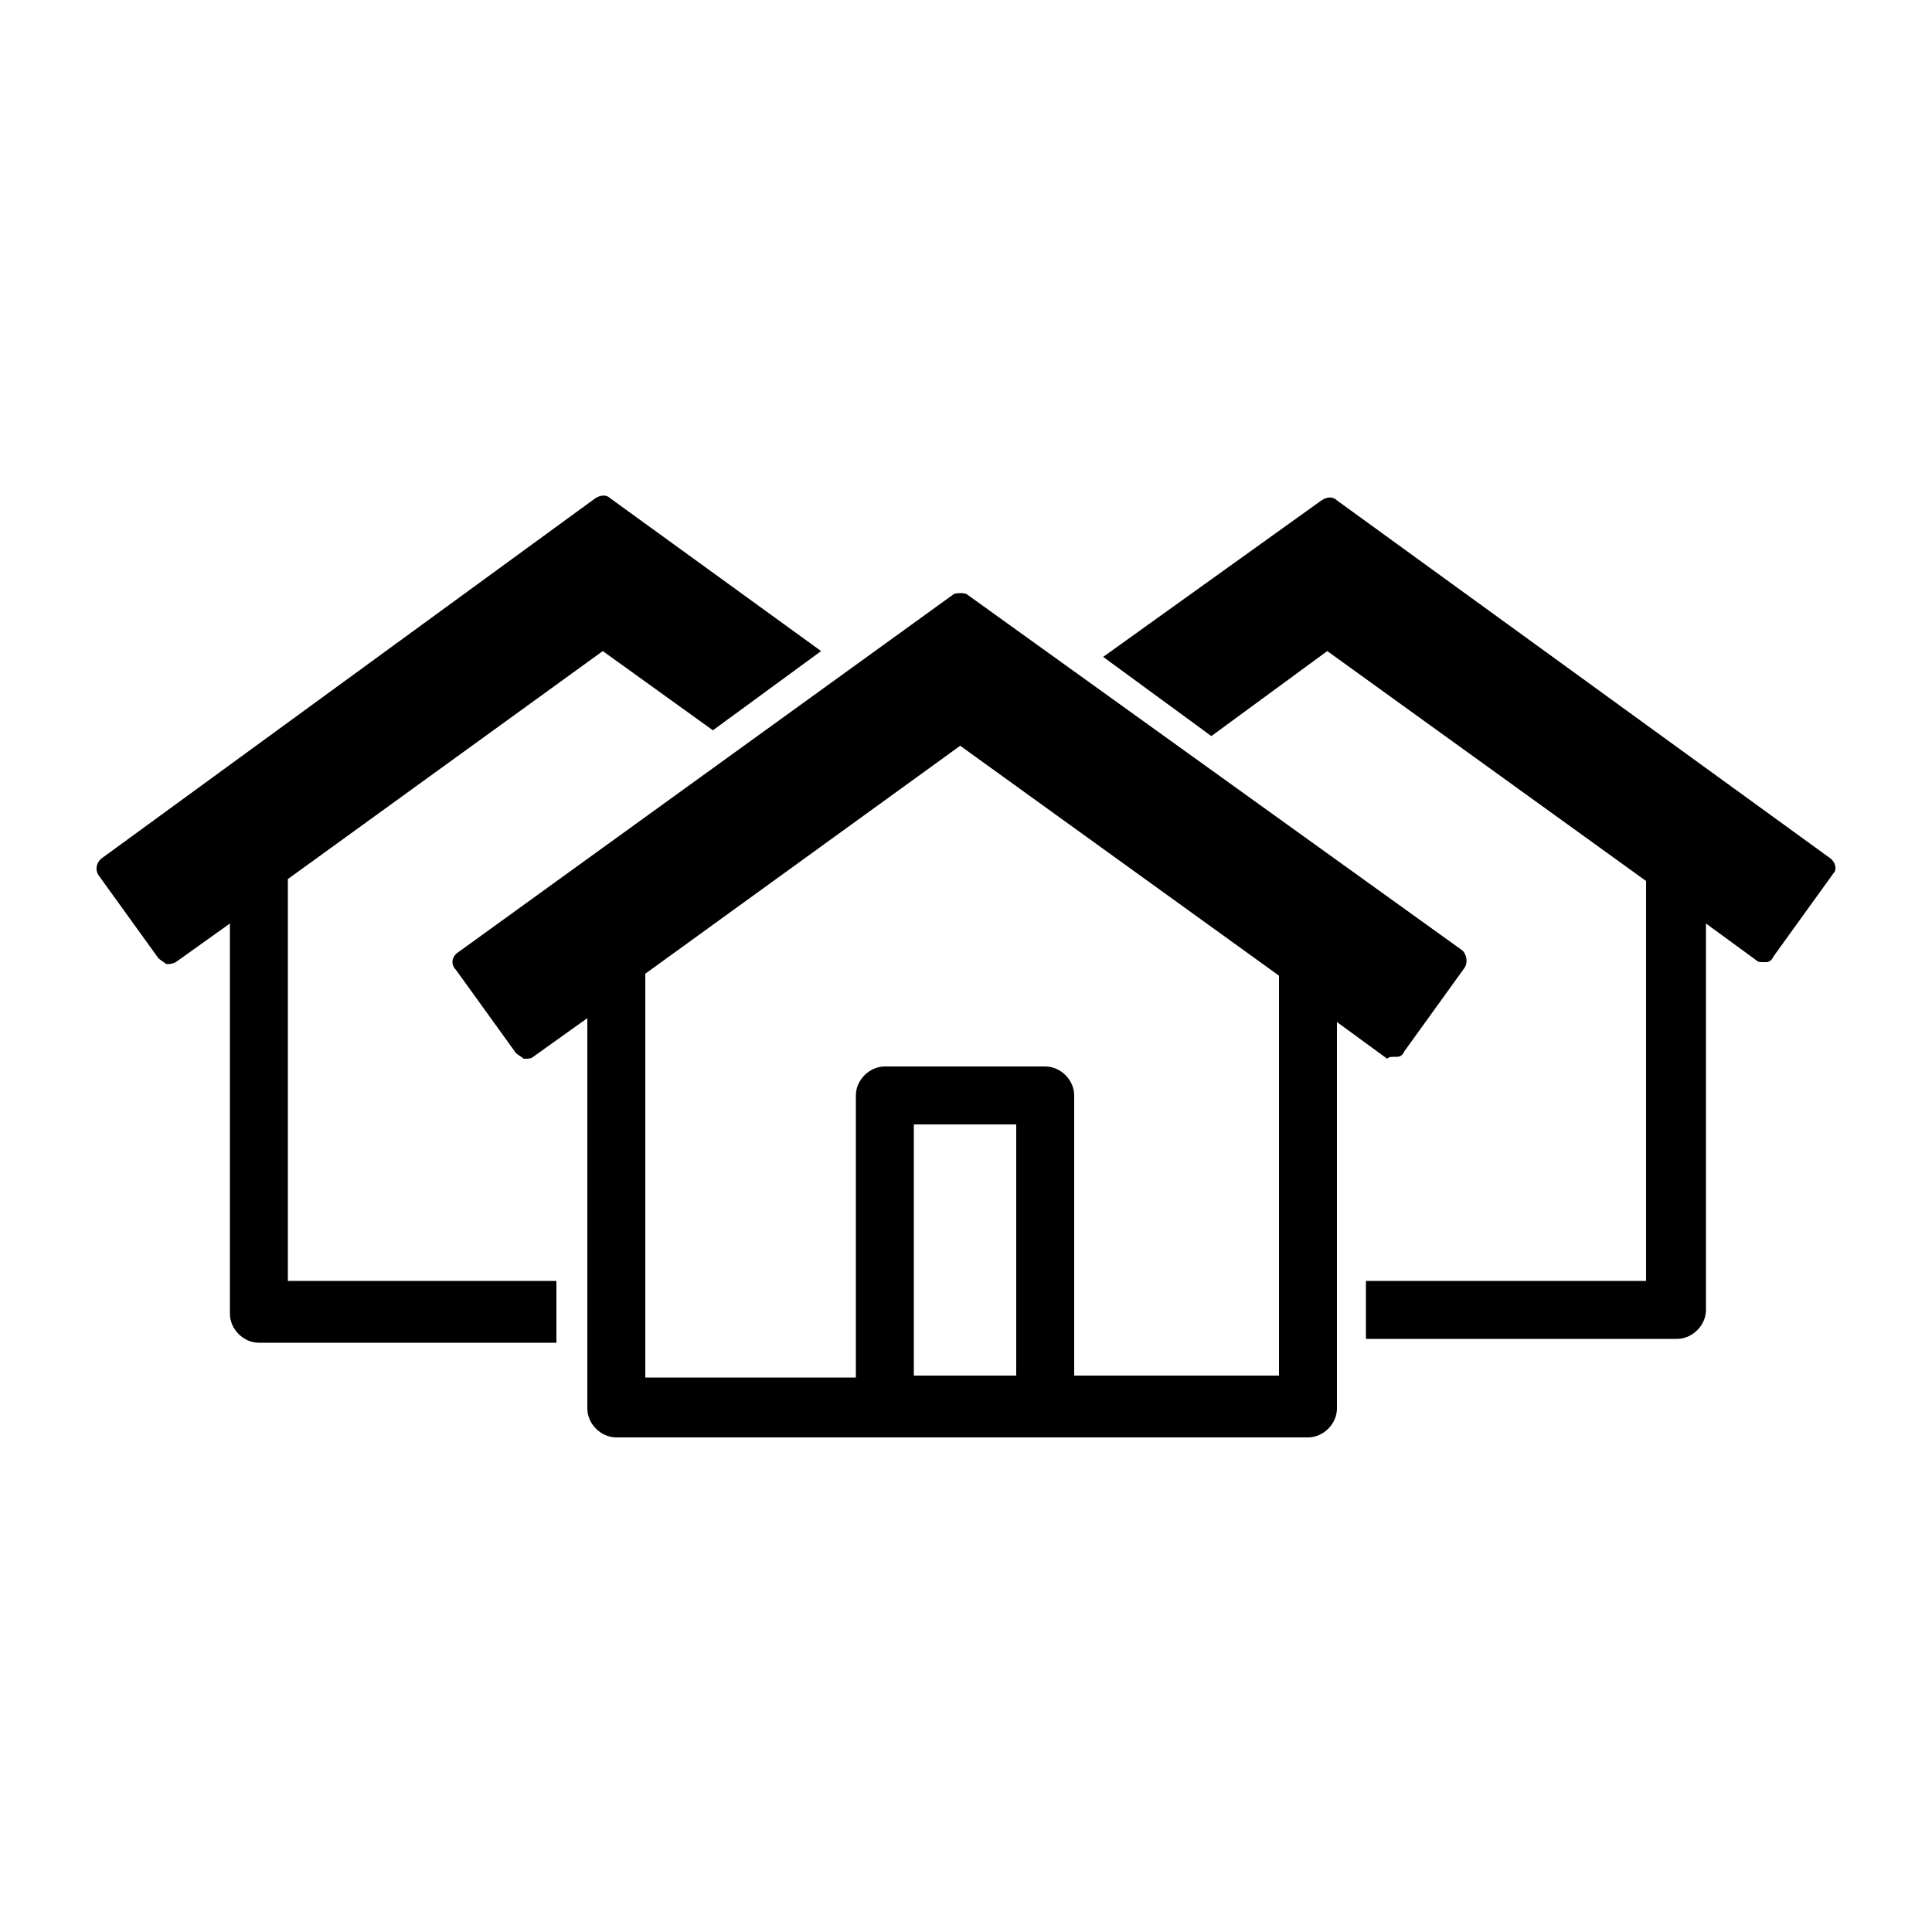
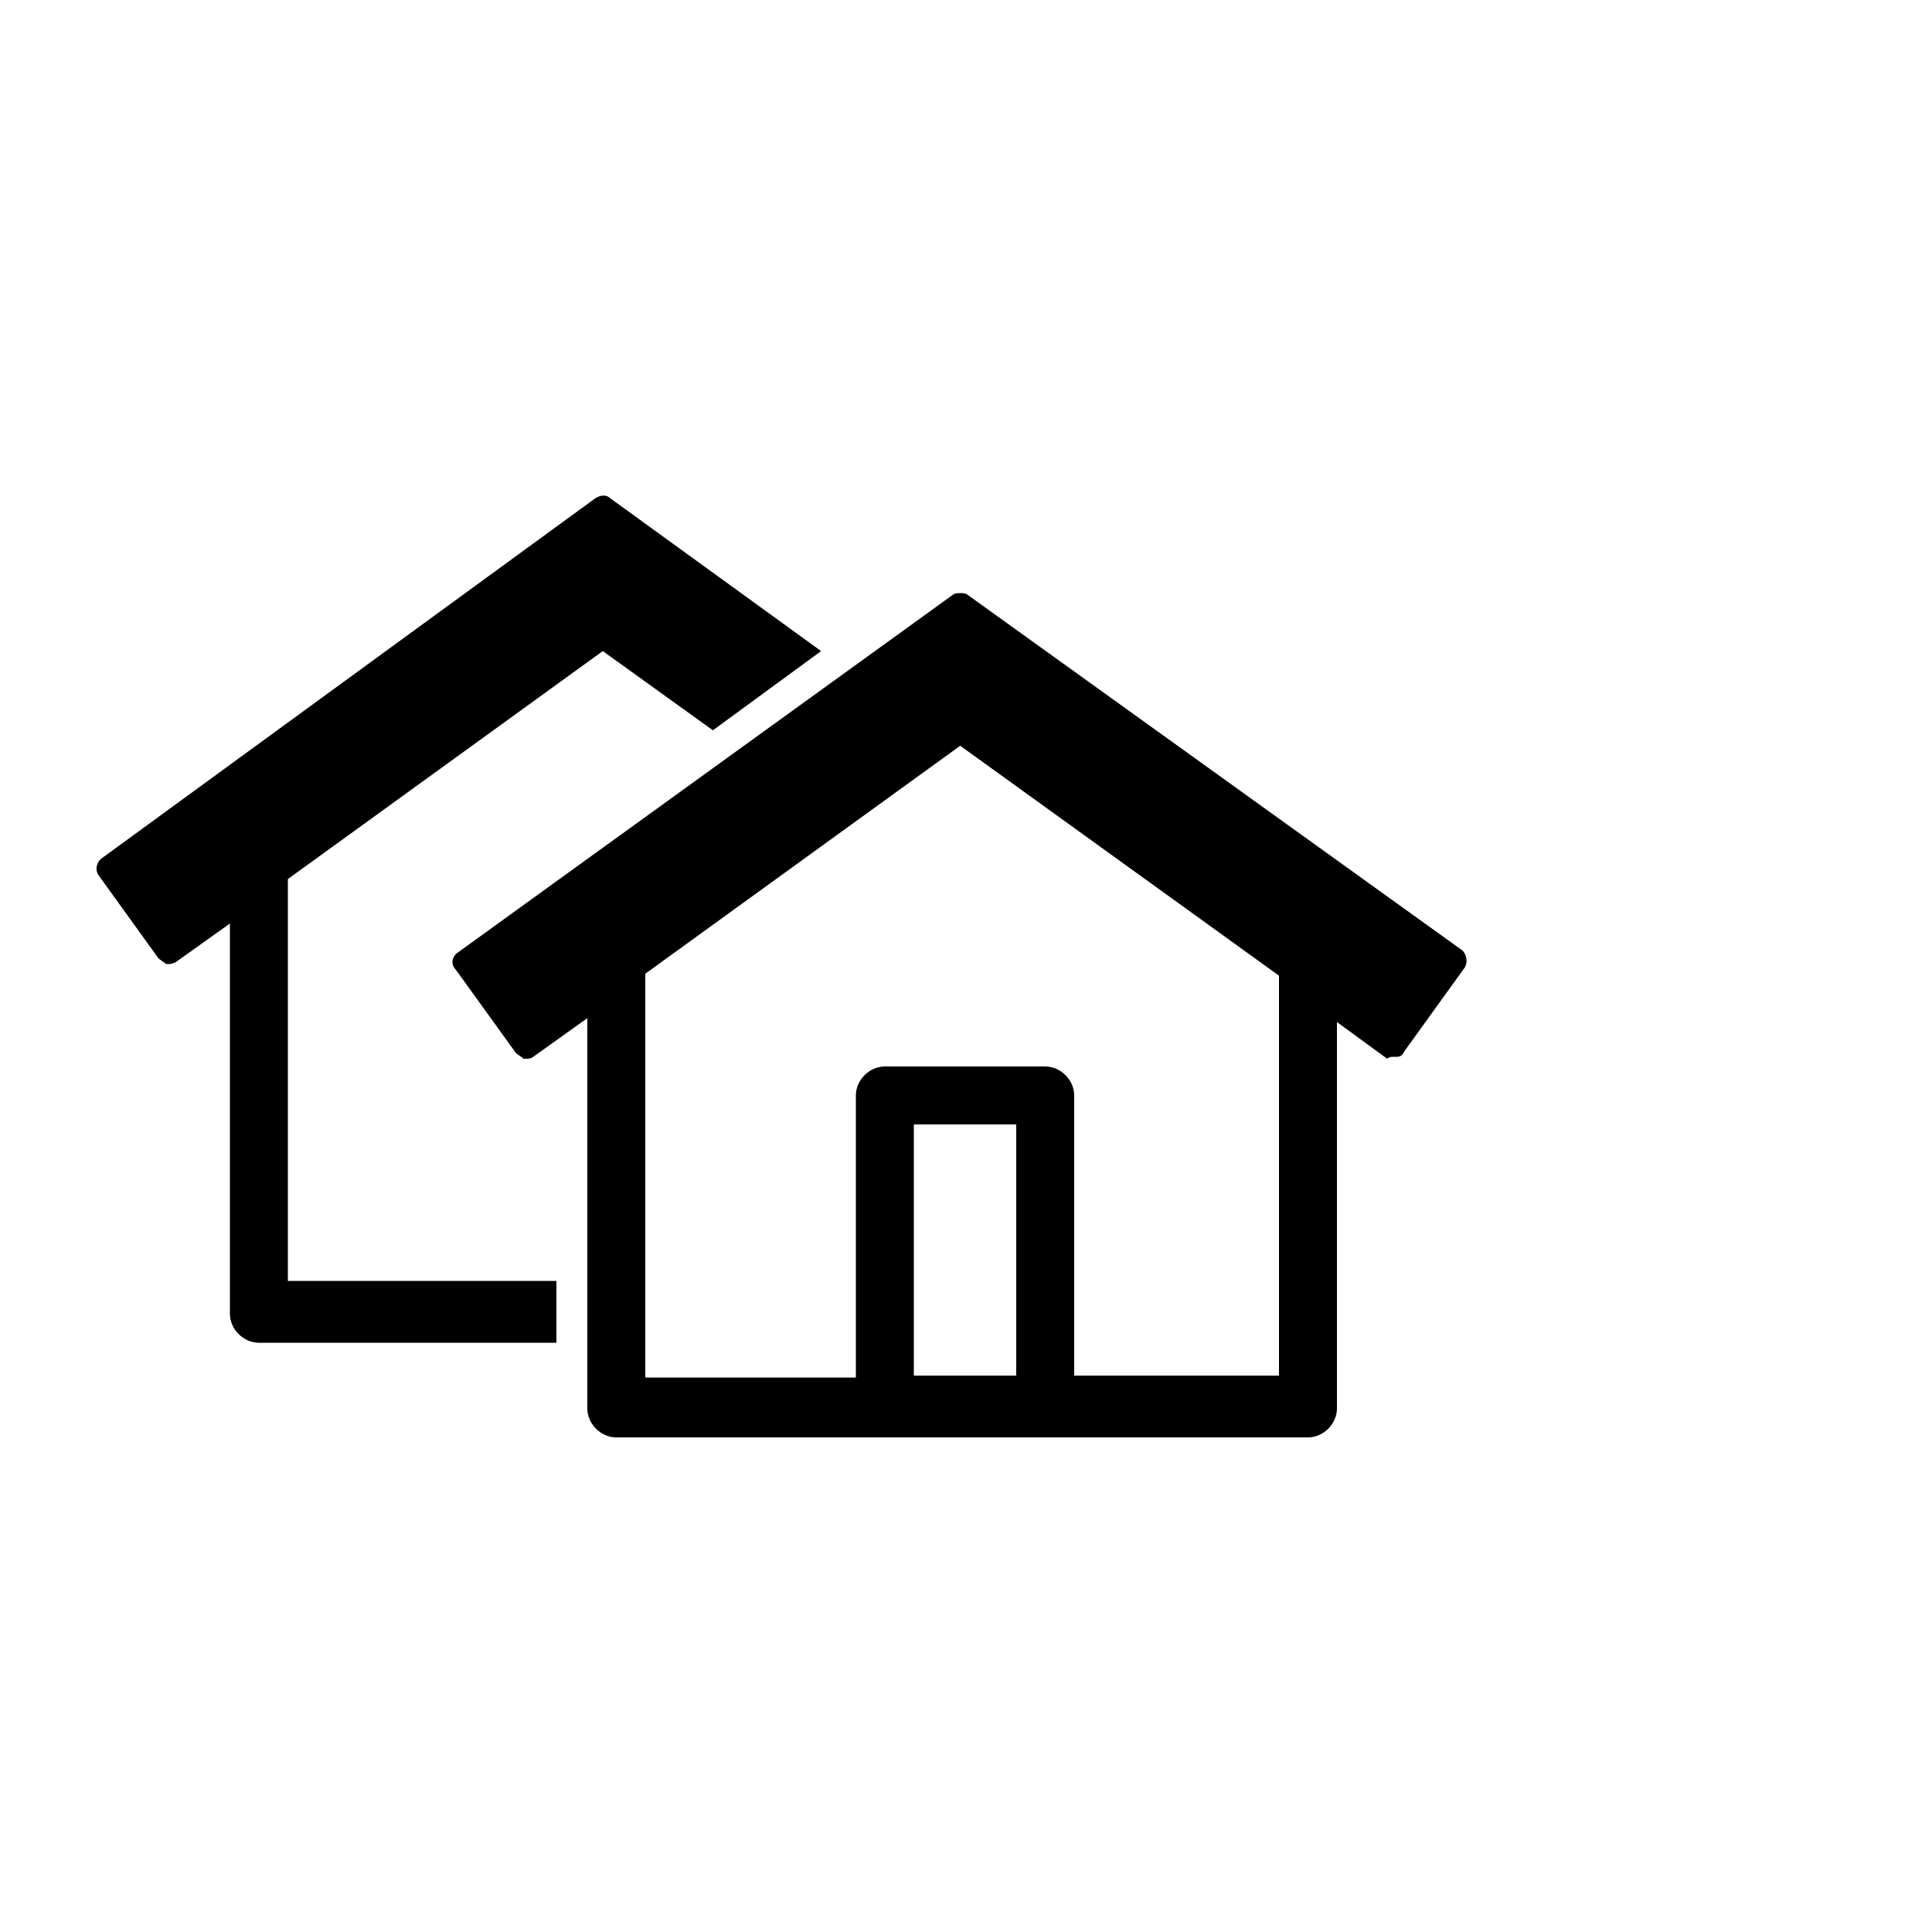
<svg xmlns="http://www.w3.org/2000/svg" height="100px" width="100px" fill="#000000" version="1.1" x="0px" y="0px" viewBox="0 0 100 100" enable-background="new 0 0 100 100" xml:space="preserve">
  <g>
    <path d="M28.9,66.3H14.9V45.5l16.3-11.8l5.7,4.1l5.6-4.1l-10.9-7.9c-0.2-0.2-0.5-0.2-0.8,0L5.3,44.4C5,44.6,4.9,45,5.1,45.3   l3.1,4.3c0.1,0.1,0.3,0.2,0.4,0.3c0.2,0,0.3,0,0.5-0.1l2.8-2v20.2c0,0.8,0.7,1.5,1.5,1.5h15.4V66.3z" />
-     <path d="M94.7,44.4L69.2,25.9c-0.2-0.2-0.5-0.2-0.8,0L57.1,34l5.6,4.1l6-4.4l16.5,11.9v20.7H70.7v3h16.1c0.8,0,1.5-0.7,1.5-1.5v-20   l2.6,1.9c0.1,0.1,0.2,0.1,0.4,0.1c0,0,0.1,0,0.1,0c0.2,0,0.3-0.1,0.4-0.3l3.1-4.3C95.1,45,95,44.6,94.7,44.4z" />
    <path d="M72.2,54.7c0,0,0.1,0,0.1,0c0.2,0,0.3-0.1,0.4-0.3l3.1-4.3c0.2-0.3,0.1-0.7-0.1-0.9L50.1,30.8c-0.1-0.1-0.3-0.1-0.4-0.1   s-0.3,0-0.4,0.1L23.7,49.3c-0.3,0.2-0.4,0.6-0.1,0.9l3.1,4.3c0.1,0.1,0.3,0.2,0.4,0.3c0,0,0.1,0,0.1,0c0.1,0,0.3,0,0.4-0.1l2.8-2   v20.2c0,0.8,0.7,1.5,1.5,1.5h13.9h8.3h13.6c0.8,0,1.5-0.7,1.5-1.5v-20l2.6,1.9C71.9,54.7,72,54.7,72.2,54.7z M52.6,71.2h-5.3V58.2   h5.3V71.2z M66.2,71.2H55.6V56.7c0-0.8-0.7-1.5-1.5-1.5h-8.3c-0.8,0-1.5,0.7-1.5,1.5v14.6H33.4V50.4l16.3-11.8l16.5,11.9V71.2z" />
  </g>
</svg>